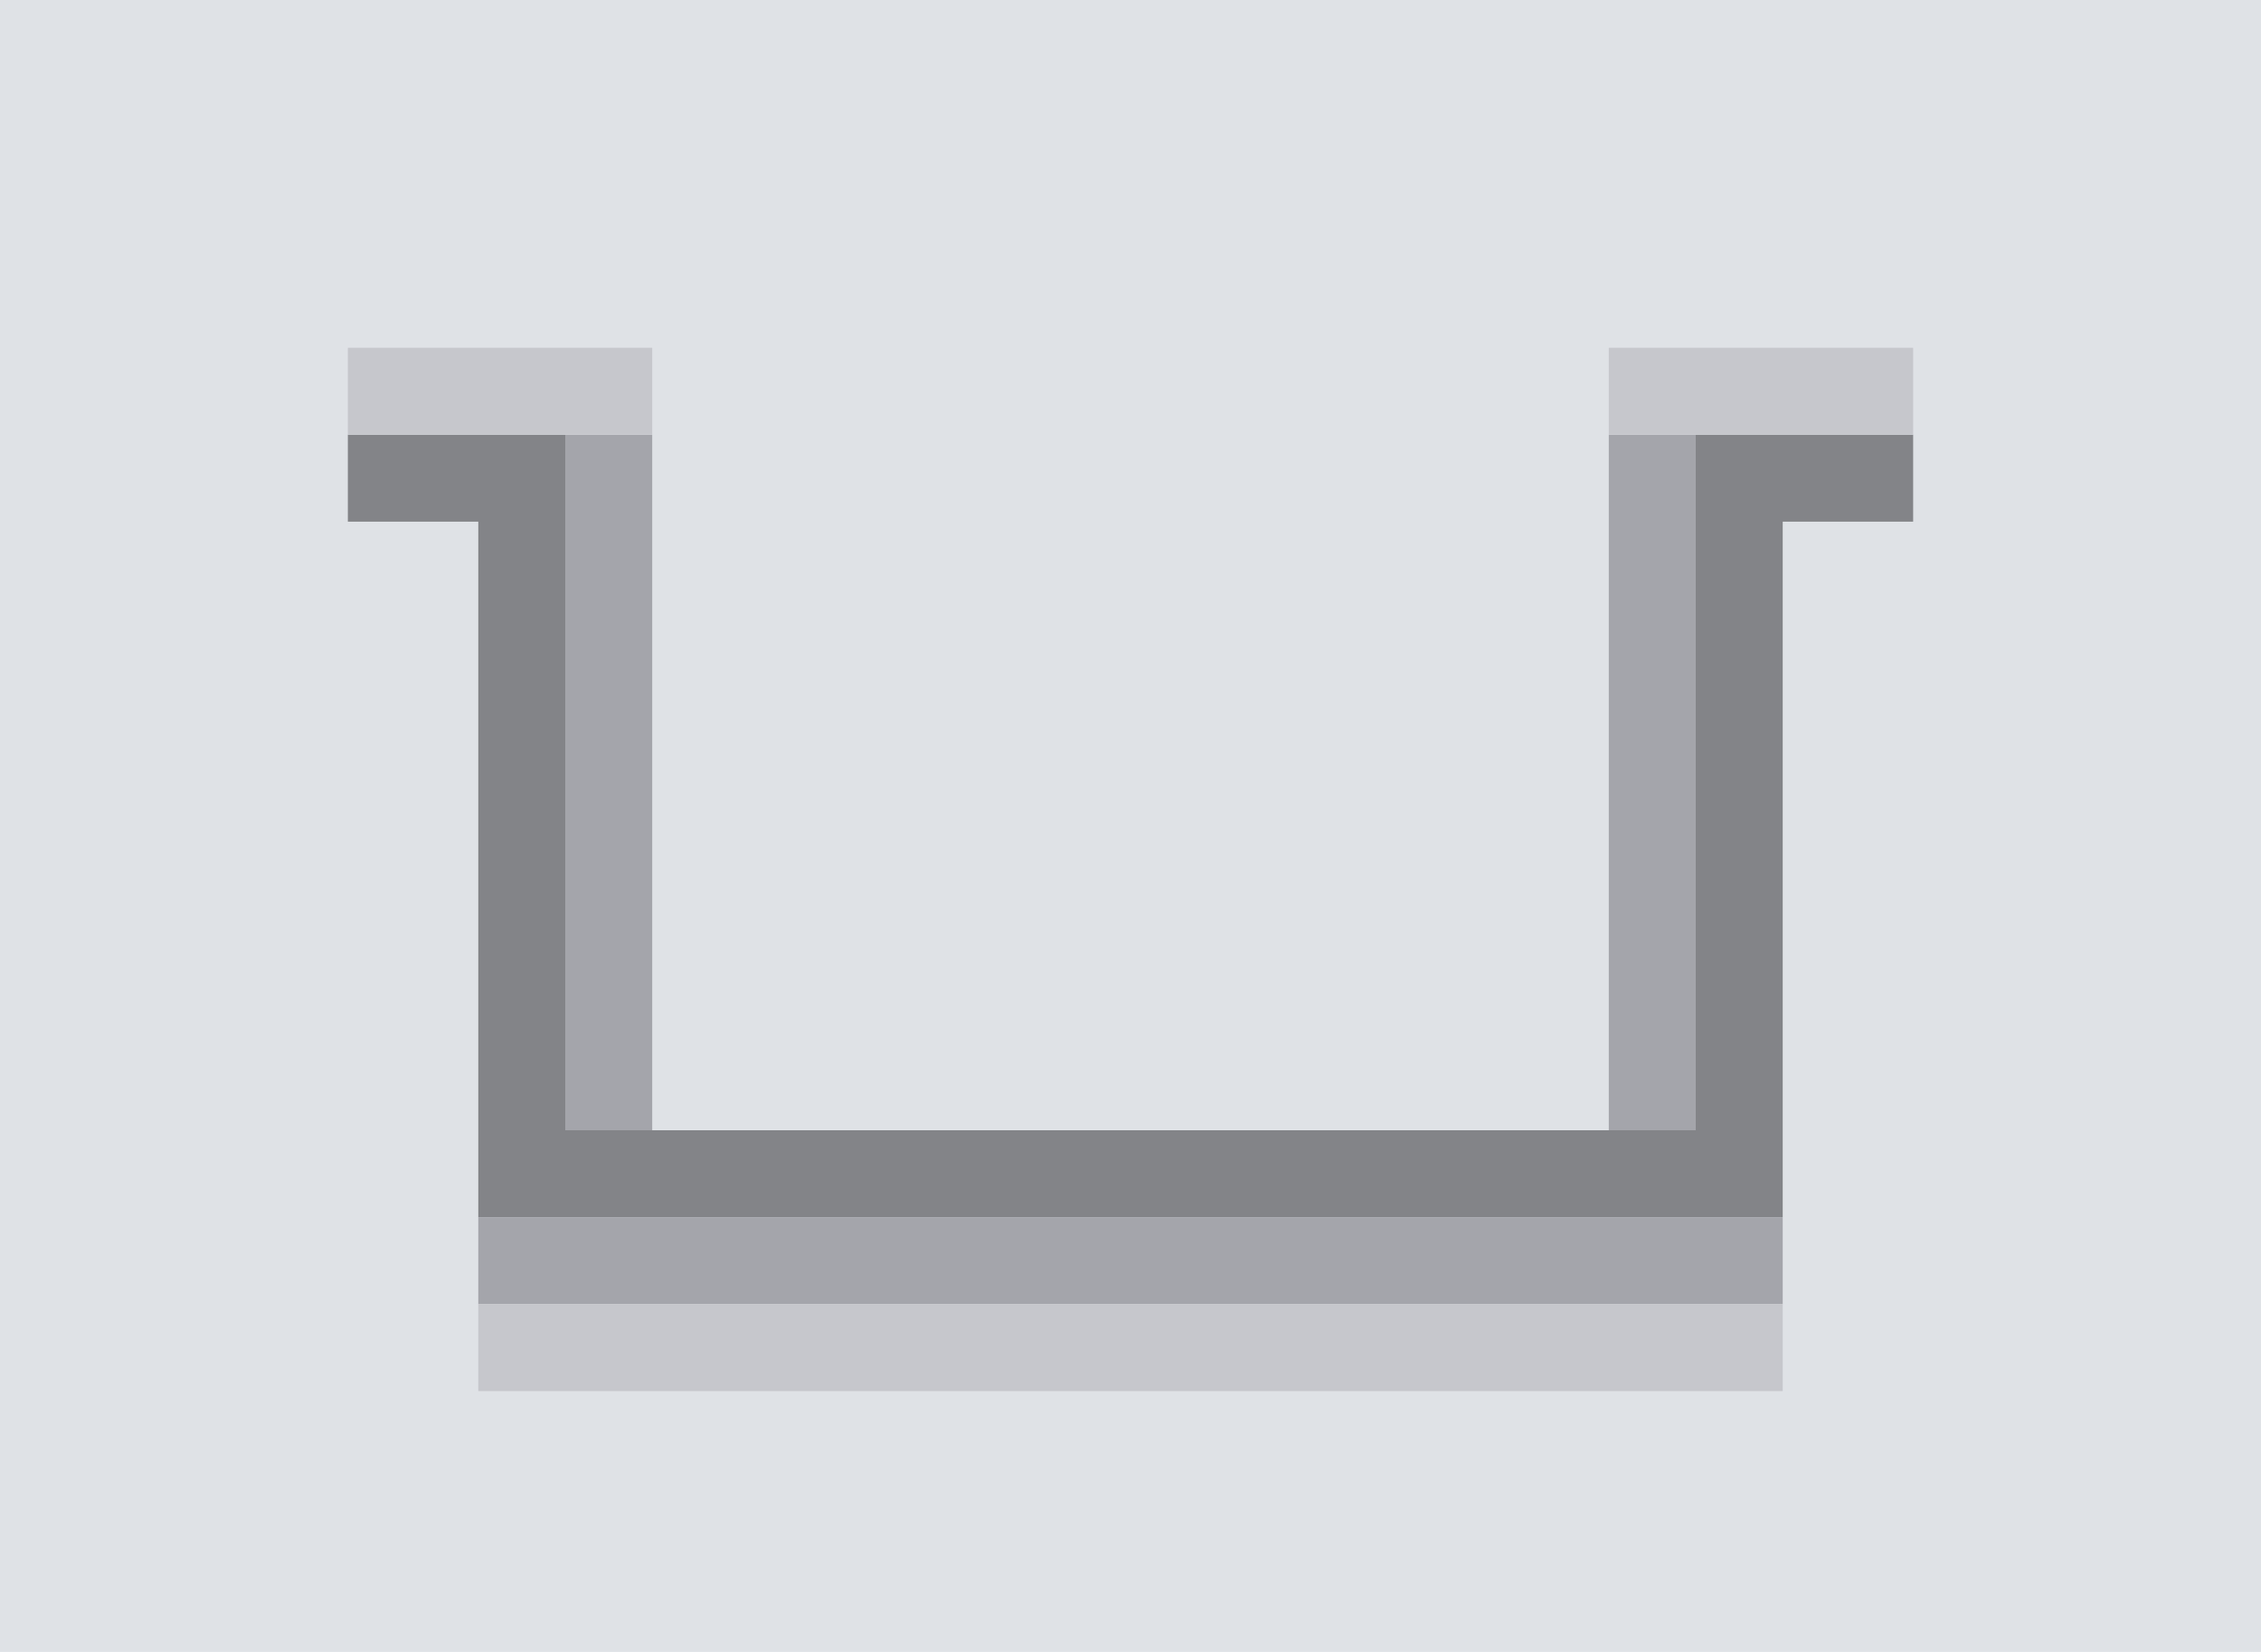
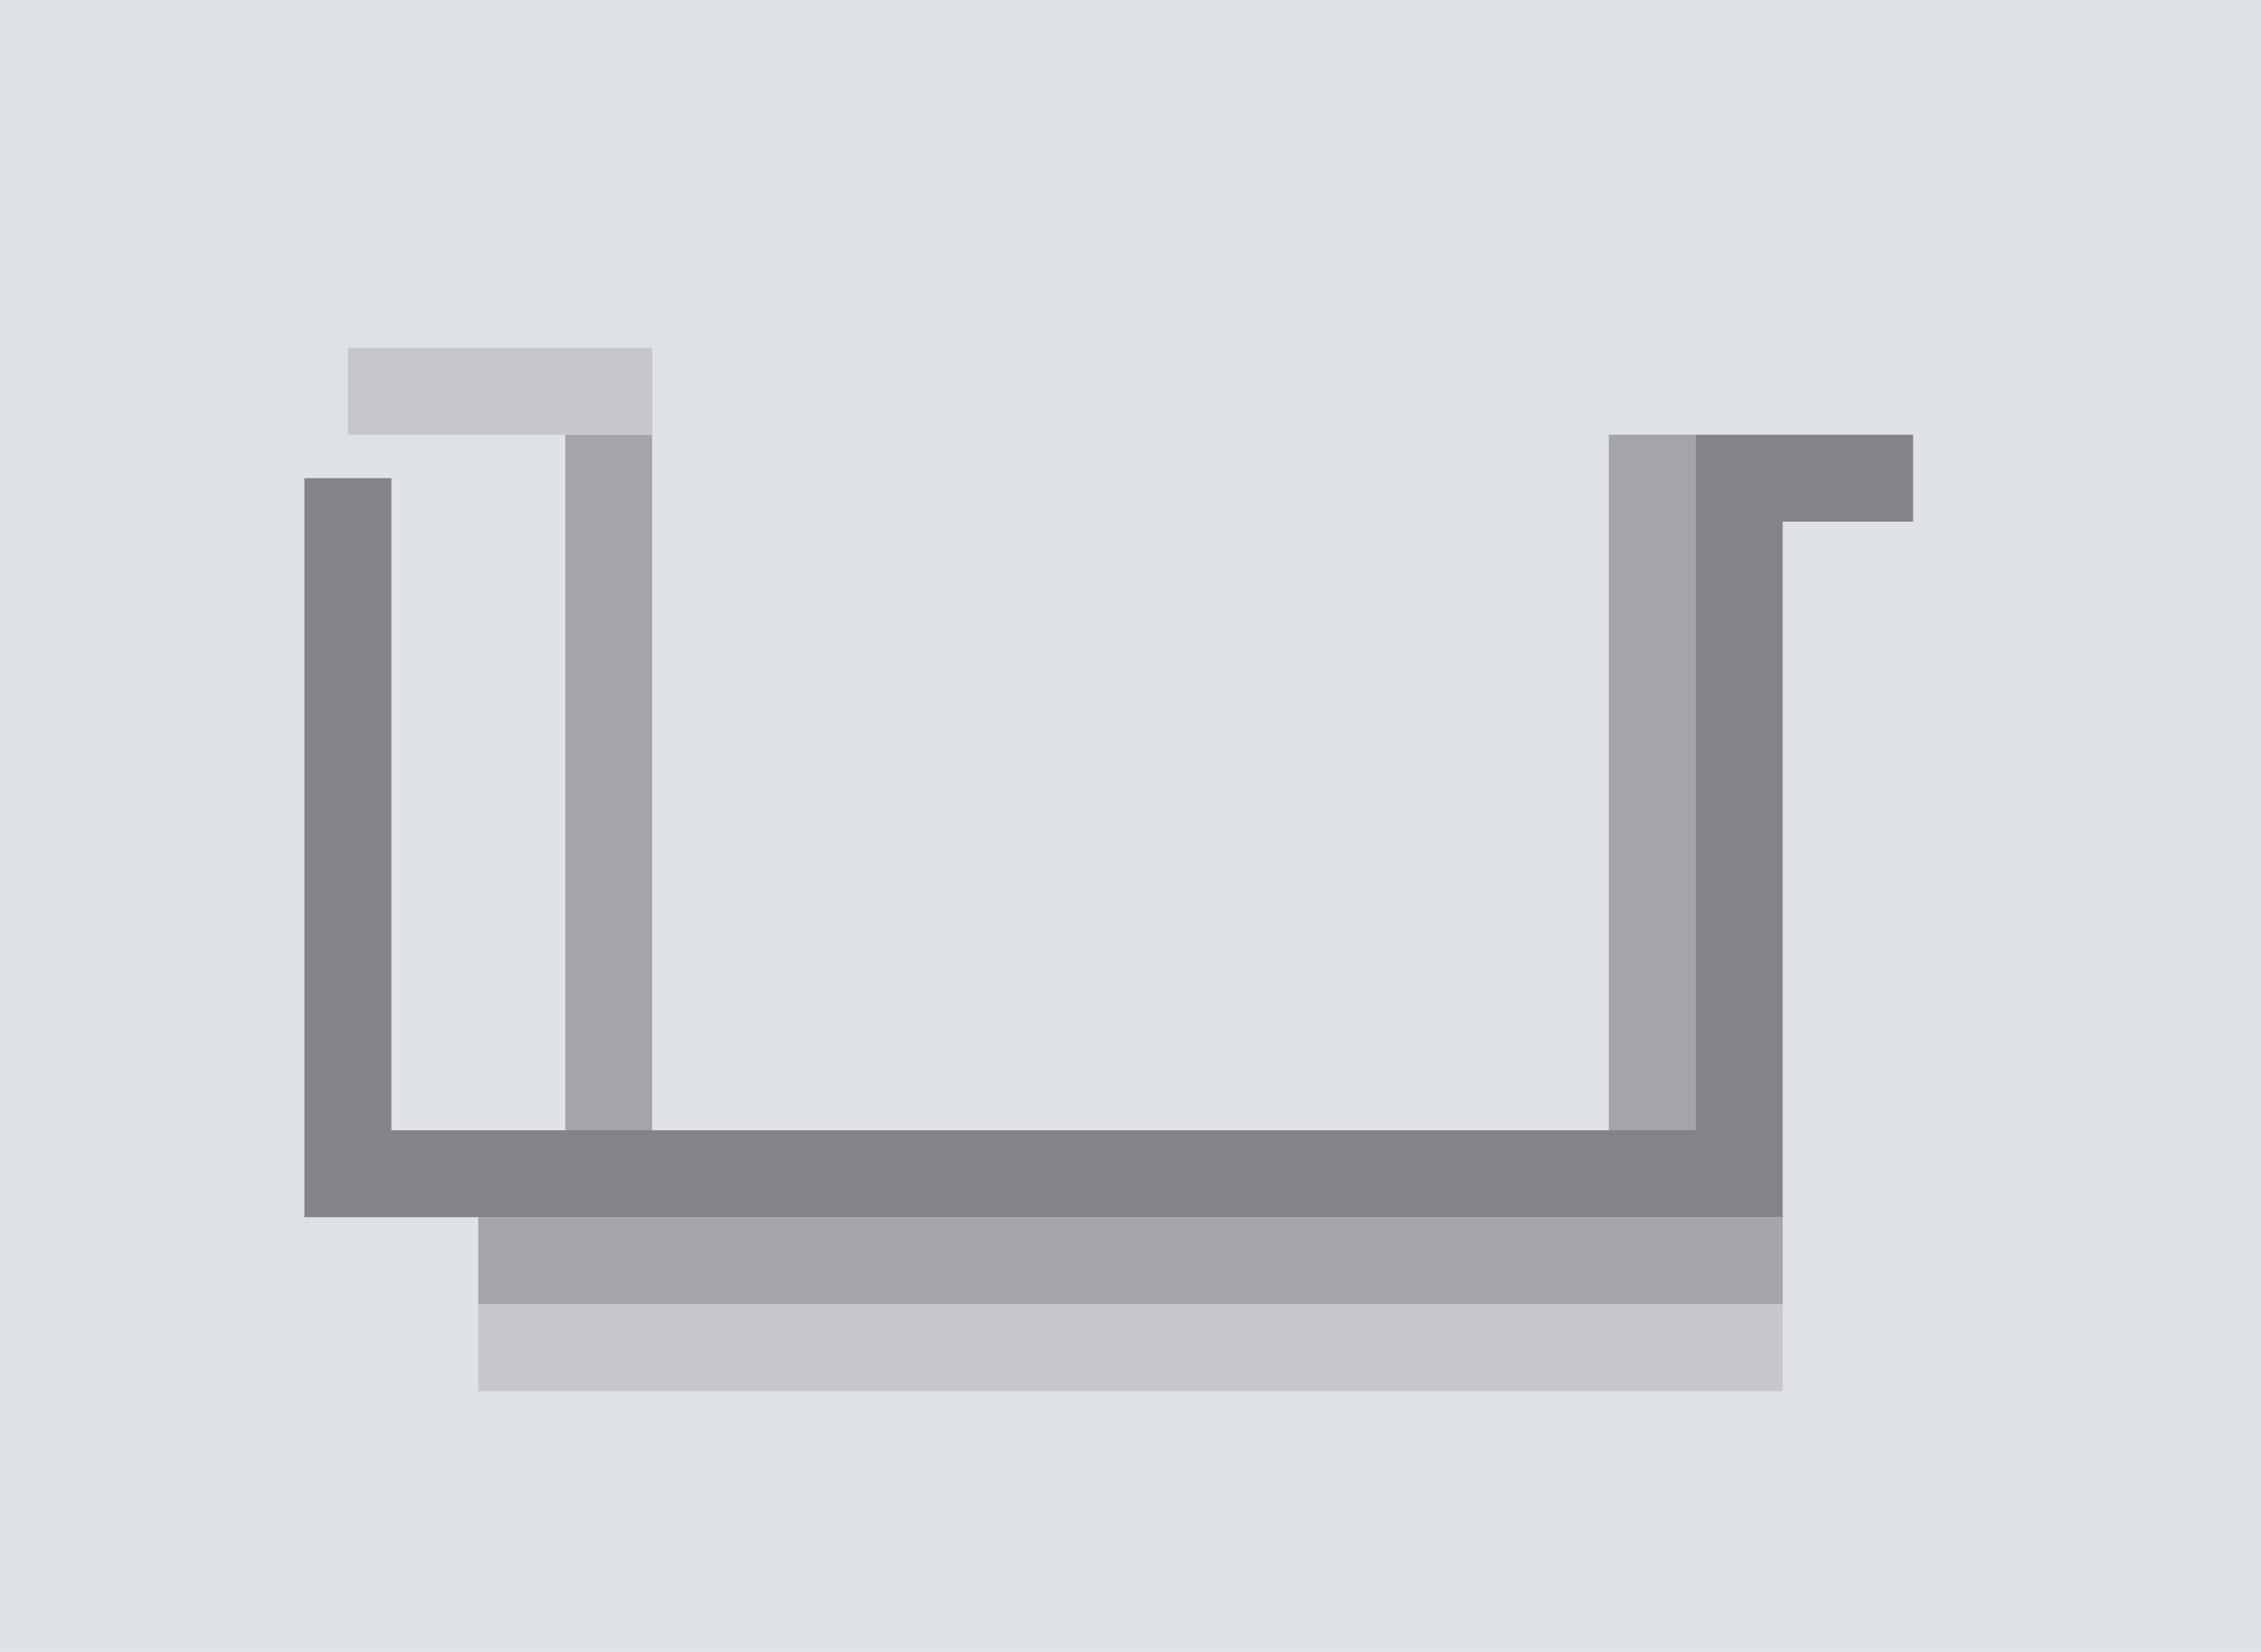
<svg xmlns="http://www.w3.org/2000/svg" width="26" height="19" viewBox="0 0 26 19" fill="none">
  <rect width="26" height="19" fill="#DFE2E6" />
  <path d="M7 5V13M19 5V13" stroke="#A4A5AB" />
-   <path d="M4 5.5H6V13.5H20V5.5H22" stroke="#838488" />
+   <path d="M4 5.5V13.5H20V5.5H22" stroke="#838488" />
  <path d="M5.5 14.5H20.5" stroke="#A4A5AB" />
  <path d="M5.5 15.5H20.5" stroke="#C6C7CC" />
  <path d="M4 4.5H7.5" stroke="#C6C7CC" />
-   <path d="M22 4.5H18.5" stroke="#C6C7CC" />
</svg>